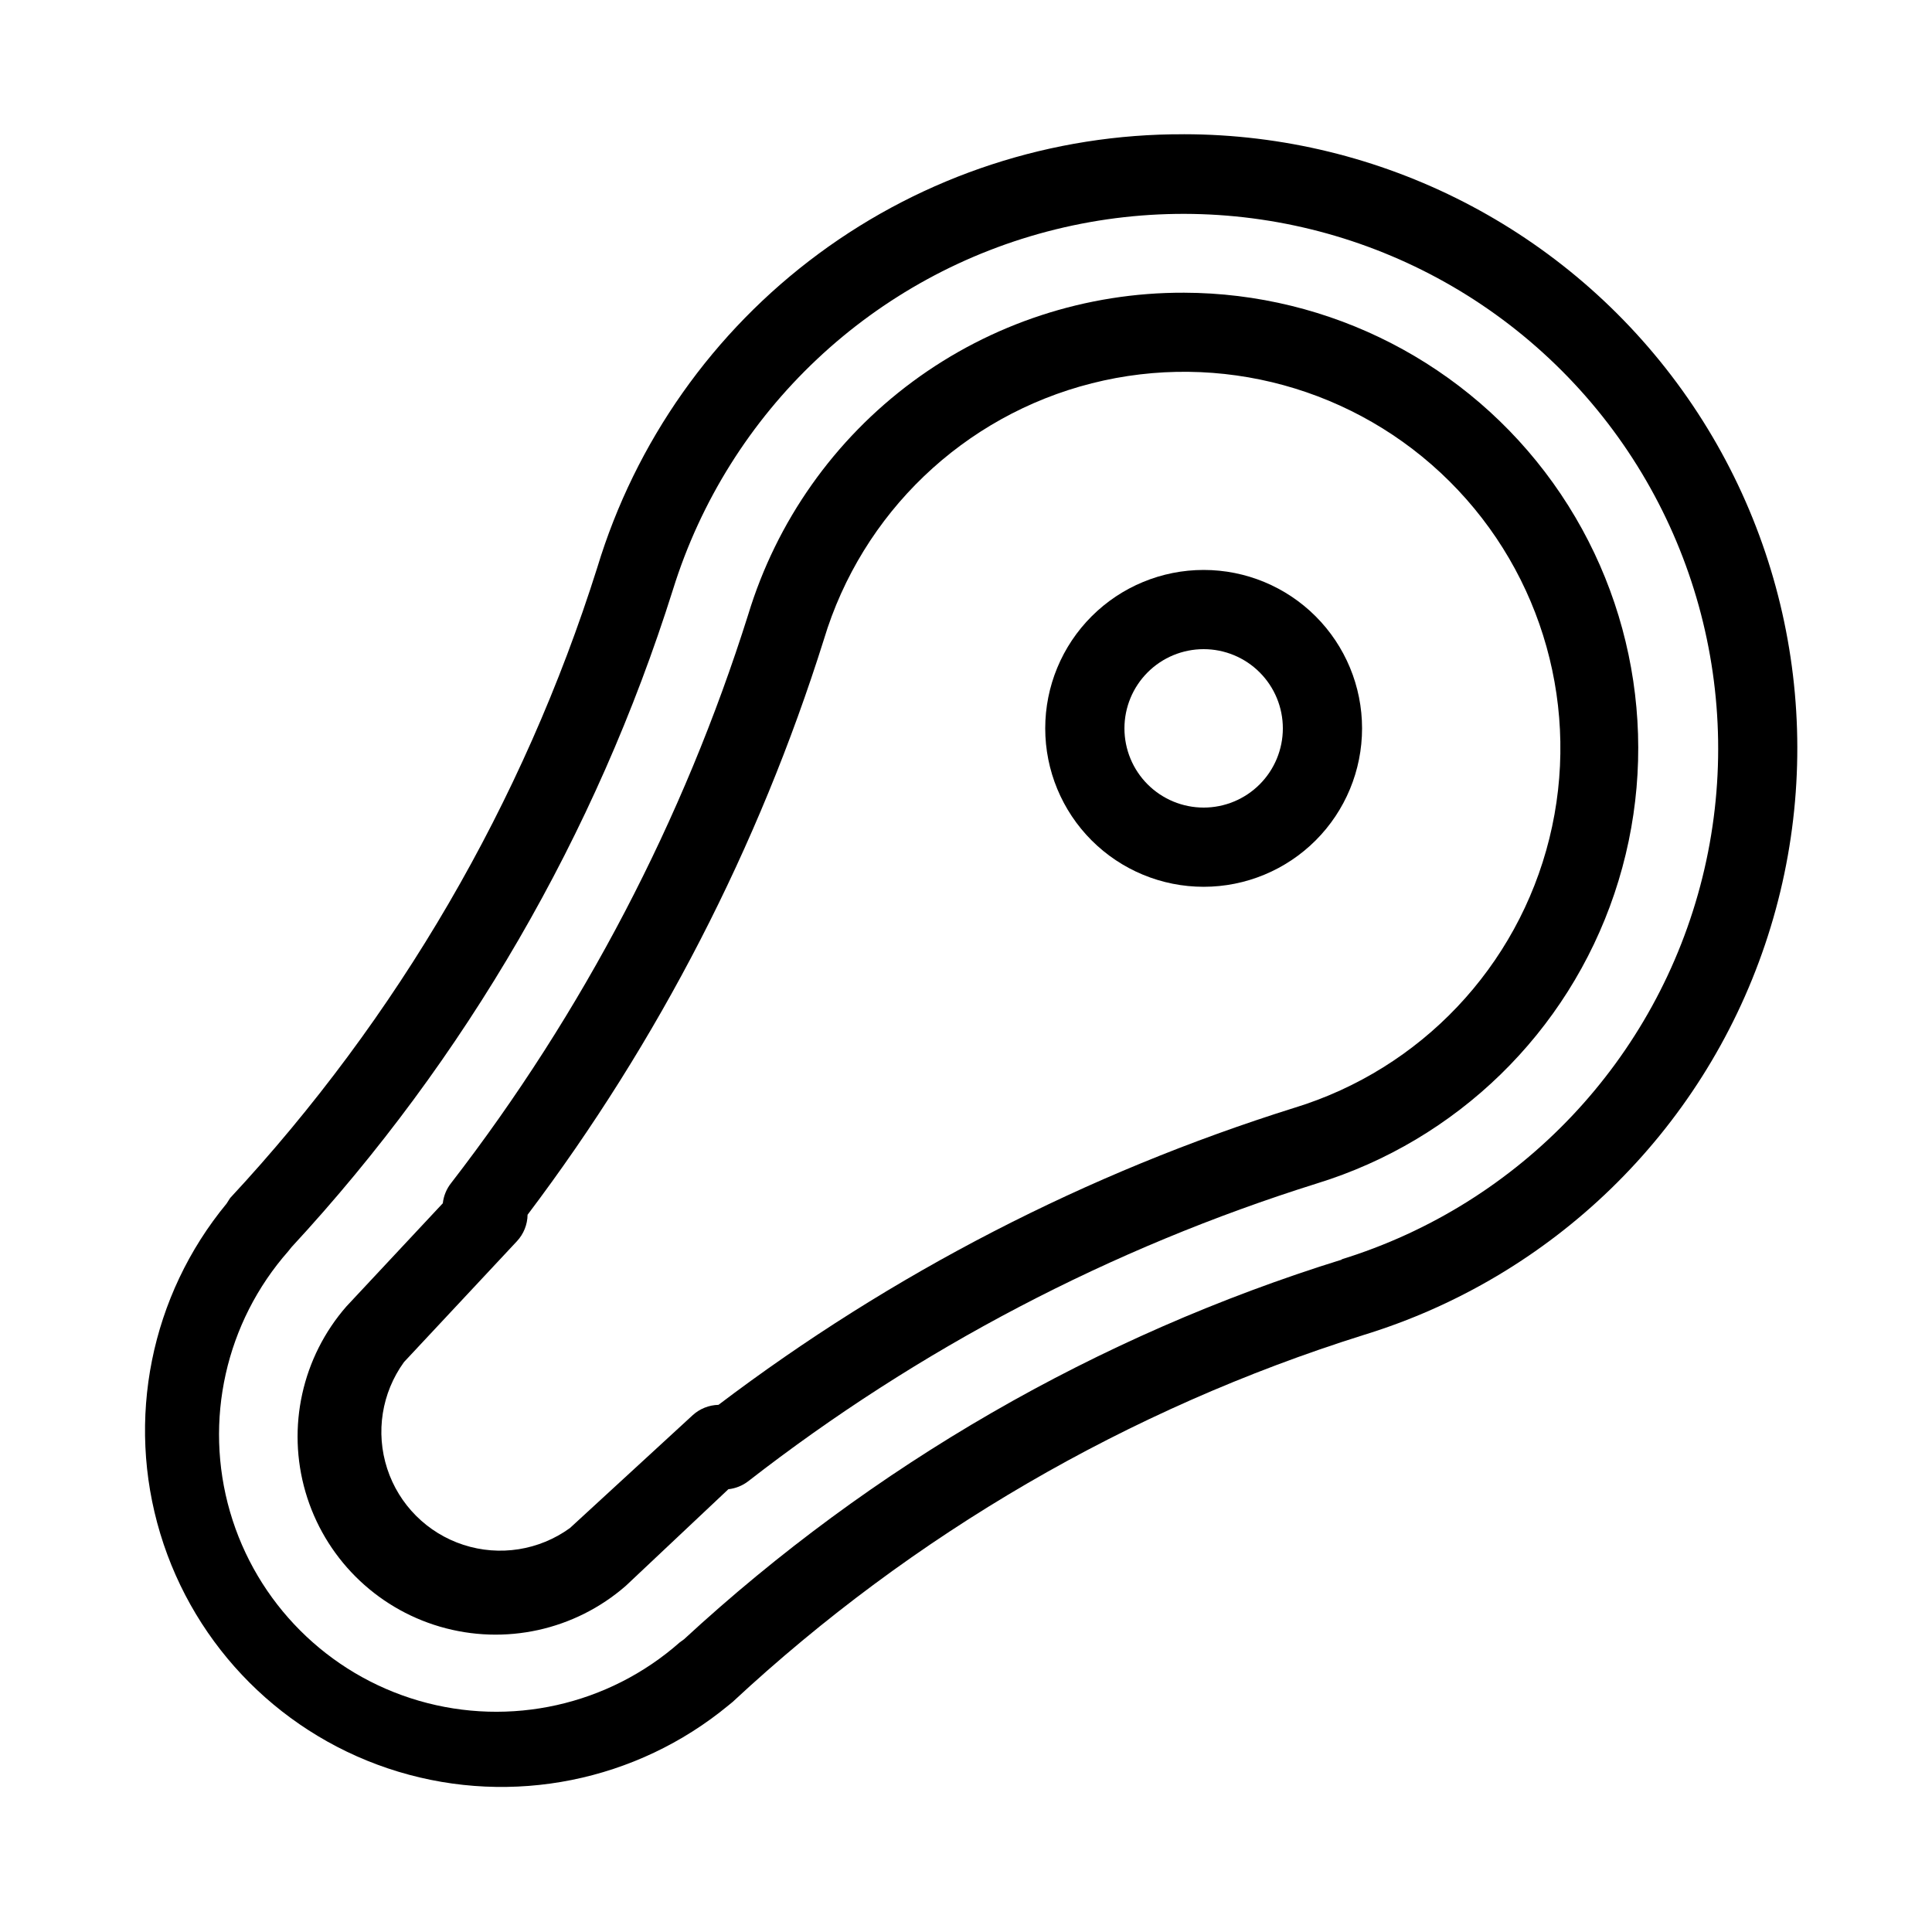
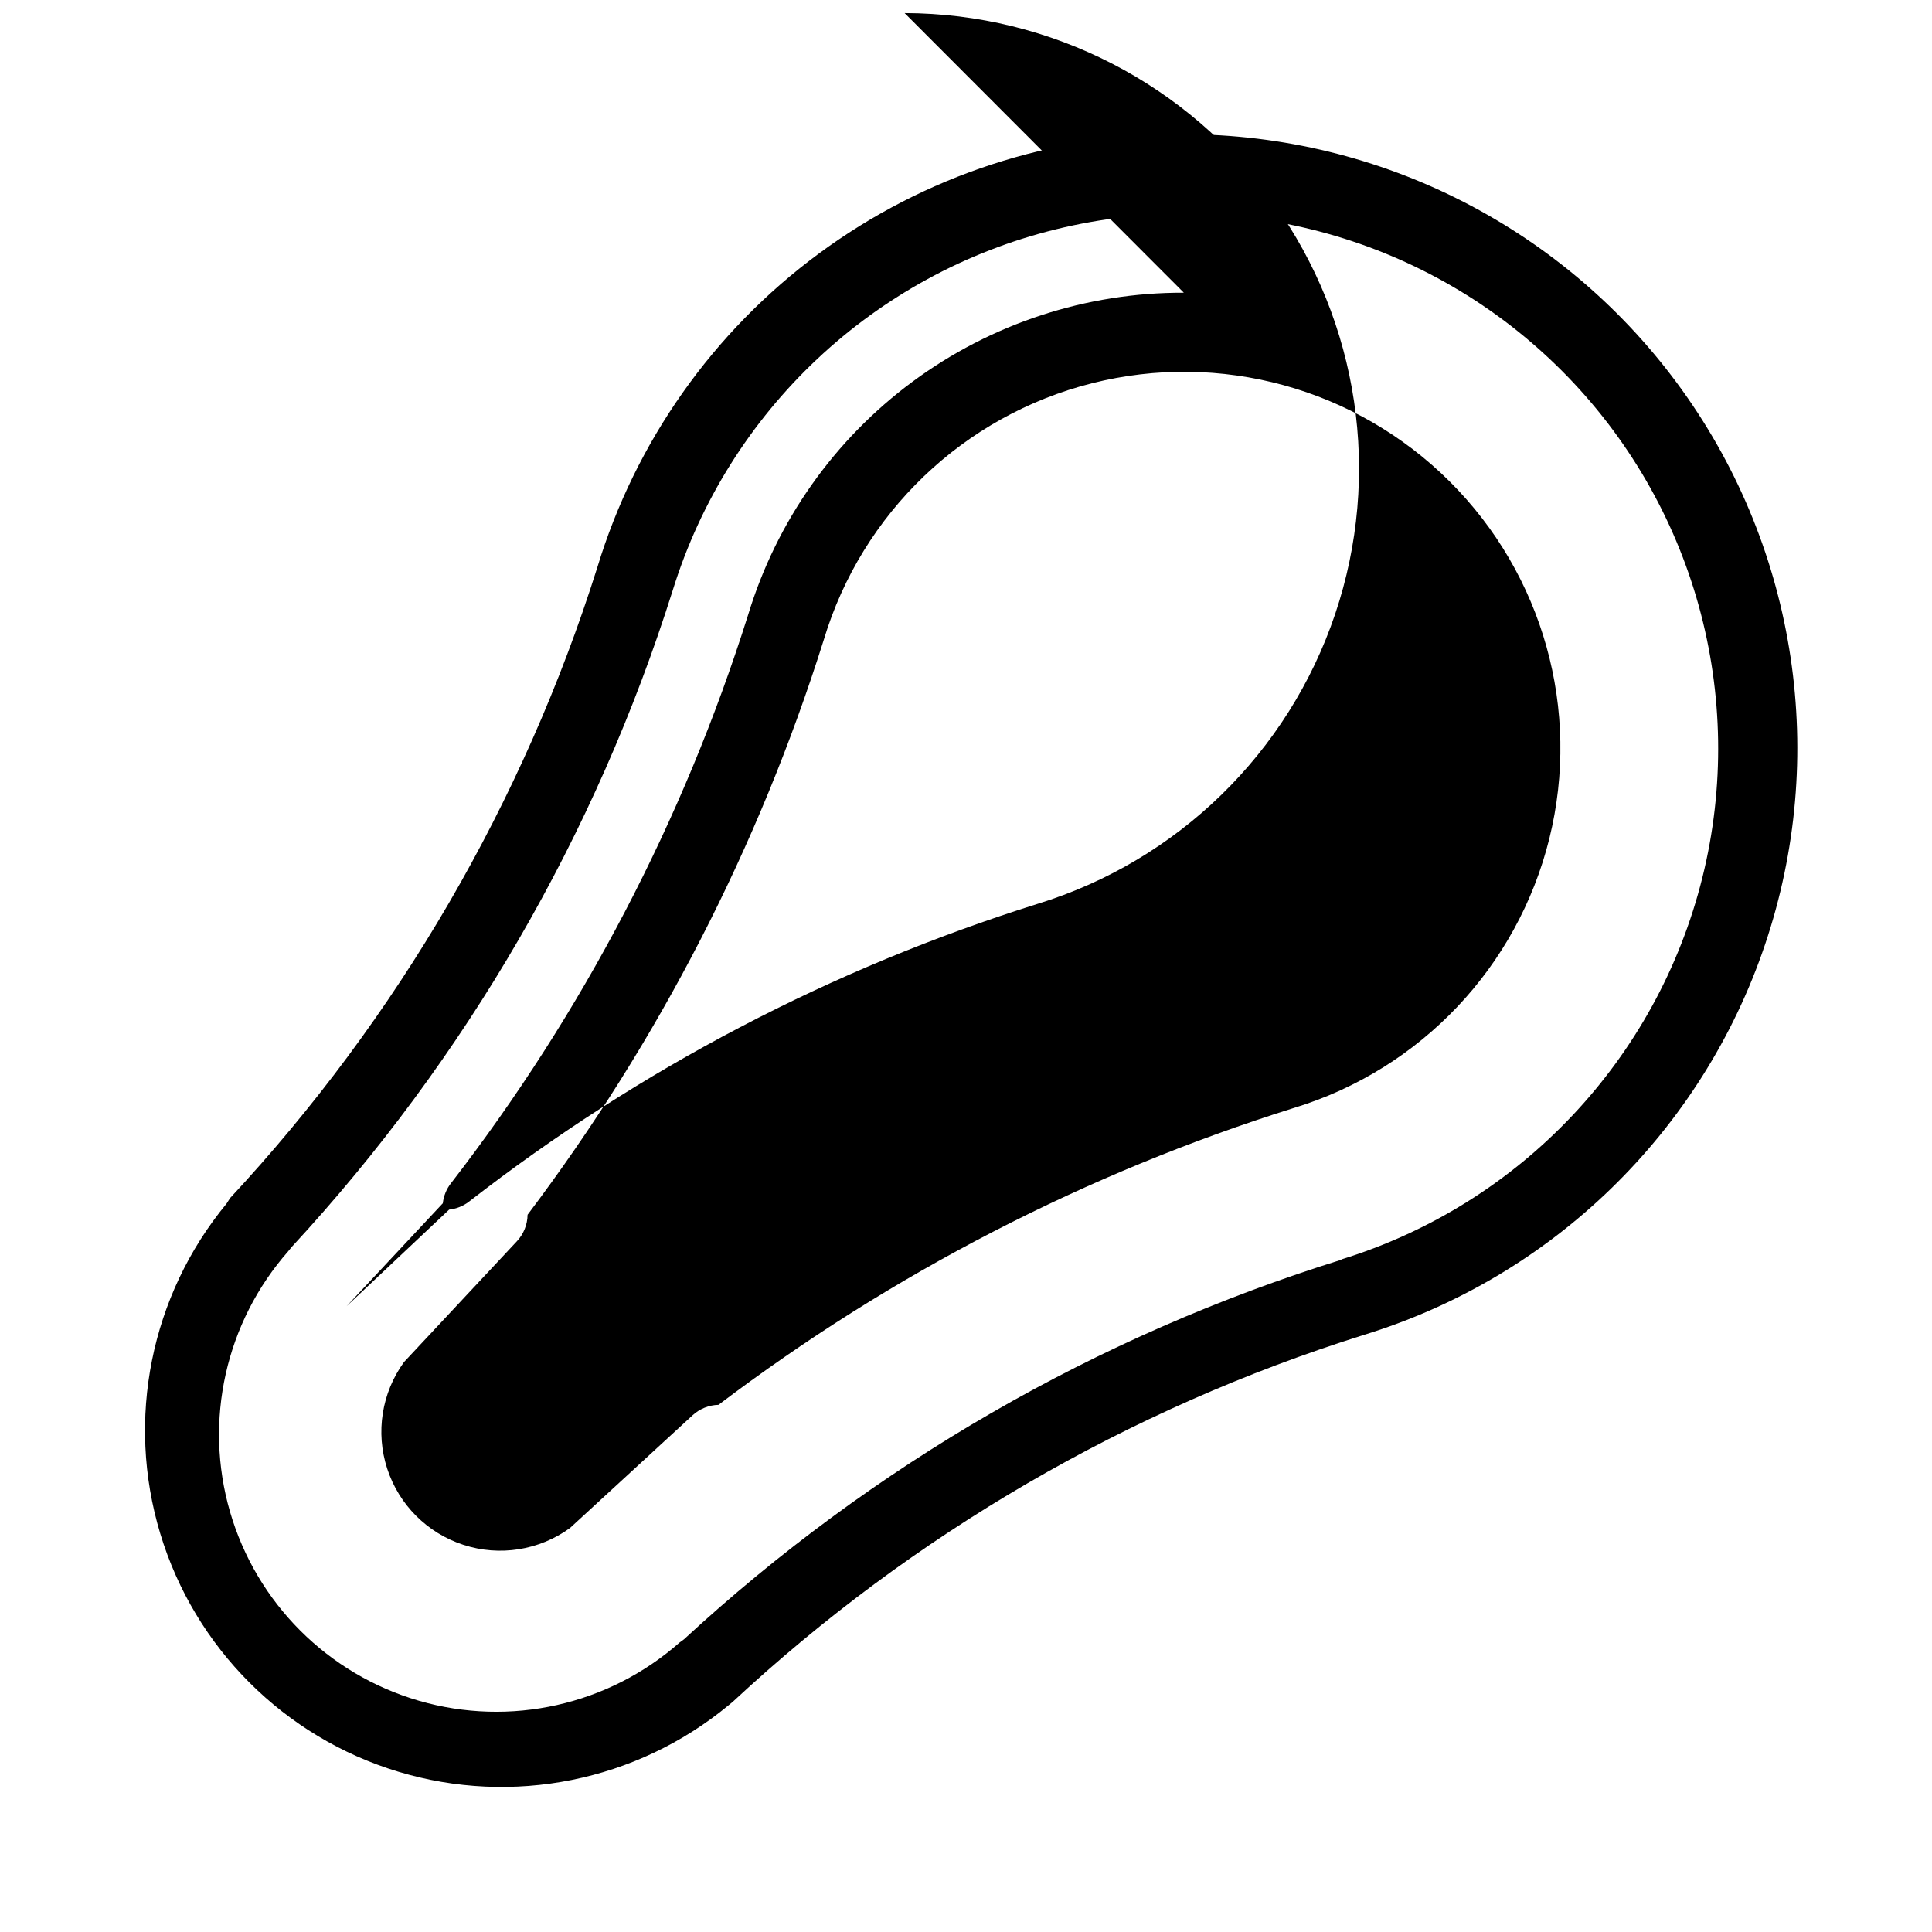
<svg xmlns="http://www.w3.org/2000/svg" fill="#000000" width="800px" height="800px" version="1.1" viewBox="144 144 512 512">
  <g>
    <path d="m457.73 179.58c-34.816-0.141-68.754 10.957-96.758 31.645-28.008 20.688-48.59 49.859-58.688 83.184-19.633 62.227-52.867 119.3-97.301 167.09l-0.941 1.473c-20.121 24.379-26.715 57.207-17.566 87.465 9.148 30.258 32.824 53.934 63.082 63.082 30.258 9.148 63.086 2.555 87.469-17.562l1.156-0.945h-0.004c47.77-44.438 104.86-77.641 167.1-97.195 50.09-15.344 89.723-53.871 106.48-103.51 16.758-49.633 8.59-104.3-21.941-146.87-30.535-42.566-79.699-67.828-132.09-67.863zm41.984 298.19c-64.91 20.164-124.5 54.551-174.45 100.66l-1.156 0.84h0.004c-18.867 16.637-44.934 22.465-69.09 15.449-24.156-7.019-43.039-25.906-50.059-50.062-7.016-24.152-1.188-50.219 15.445-69.086l0.84-1.051c46.156-49.895 80.676-109.4 101.08-174.23 14.746-47.406 53.23-83.637 101.44-95.504 48.211-11.863 99.113 2.367 134.18 37.516 35.066 35.148 49.176 86.086 37.199 134.27-11.98 48.18-48.301 86.578-95.746 101.21z" />
-     <path d="m457.73 221.57c-25.859-0.078-51.059 8.18-71.855 23.551-20.797 15.371-36.086 37.035-43.602 61.781-17.16 54.453-43.809 105.44-78.719 150.62-1.223 1.543-1.988 3.398-2.203 5.356l-25.504 27.289h-0.004c-11.789 13.48-15.895 32.039-10.883 49.234 5.012 17.195 18.441 30.645 35.629 35.68 17.188 5.035 35.754 0.961 49.25-10.812l27.188-25.609c1.906-0.207 3.723-0.934 5.246-2.102 45.125-35.098 96.172-61.832 150.72-78.93 37.102-11.434 66.438-40.012 78.836-76.797 12.402-36.789 6.348-77.297-16.262-108.86-22.609-31.555-59.02-50.312-97.84-50.402zm29.285 216.01c-55.023 17.262-106.65 43.895-152.61 78.719-2.527 0.059-4.953 1.027-6.824 2.731l-32.535 29.914c-8.156 5.918-18.648 7.574-28.23 4.457-9.582-3.113-17.094-10.625-20.207-20.207-3.117-9.582-1.457-20.074 4.457-28.23l29.914-32.012c1.789-1.91 2.801-4.418 2.836-7.031 34.684-45.941 61.238-97.488 78.508-152.4 10.094-33.555 37.059-59.344 71.023-67.941 33.969-8.594 69.953 1.266 94.793 25.98 24.836 24.711 34.883 60.648 26.457 94.656-8.422 34.012-34.078 61.105-67.578 71.367z" />
-     <path d="m462.98 295.04c-11.137 0-21.816 4.422-29.688 12.297-7.875 7.871-12.297 18.551-12.297 29.688 0 11.133 4.422 21.812 12.297 29.688 7.871 7.871 18.551 12.297 29.688 12.297 11.133 0 21.812-4.426 29.684-12.297 7.875-7.875 12.297-18.555 12.297-29.688 0-11.137-4.422-21.816-12.297-29.688-7.871-7.875-18.551-12.297-29.684-12.297zm0 62.977c-5.57 0-10.91-2.215-14.844-6.148-3.938-3.938-6.148-9.277-6.148-14.844 0-5.57 2.211-10.906 6.148-14.844 3.934-3.938 9.273-6.148 14.844-6.148 5.566 0 10.906 2.211 14.84 6.148 3.938 3.938 6.148 9.273 6.148 14.844 0 5.566-2.211 10.906-6.148 14.844-3.934 3.934-9.273 6.148-14.84 6.148z" />
+     <path d="m457.73 221.57c-25.859-0.078-51.059 8.18-71.855 23.551-20.797 15.371-36.086 37.035-43.602 61.781-17.16 54.453-43.809 105.44-78.719 150.62-1.223 1.543-1.988 3.398-2.203 5.356l-25.504 27.289h-0.004l27.188-25.609c1.906-0.207 3.723-0.934 5.246-2.102 45.125-35.098 96.172-61.832 150.72-78.93 37.102-11.434 66.438-40.012 78.836-76.797 12.402-36.789 6.348-77.297-16.262-108.86-22.609-31.555-59.02-50.312-97.84-50.402zm29.285 216.01c-55.023 17.262-106.65 43.895-152.61 78.719-2.527 0.059-4.953 1.027-6.824 2.731l-32.535 29.914c-8.156 5.918-18.648 7.574-28.23 4.457-9.582-3.113-17.094-10.625-20.207-20.207-3.117-9.582-1.457-20.074 4.457-28.23l29.914-32.012c1.789-1.91 2.801-4.418 2.836-7.031 34.684-45.941 61.238-97.488 78.508-152.4 10.094-33.555 37.059-59.344 71.023-67.941 33.969-8.594 69.953 1.266 94.793 25.98 24.836 24.711 34.883 60.648 26.457 94.656-8.422 34.012-34.078 61.105-67.578 71.367z" />
  </g>
</svg>